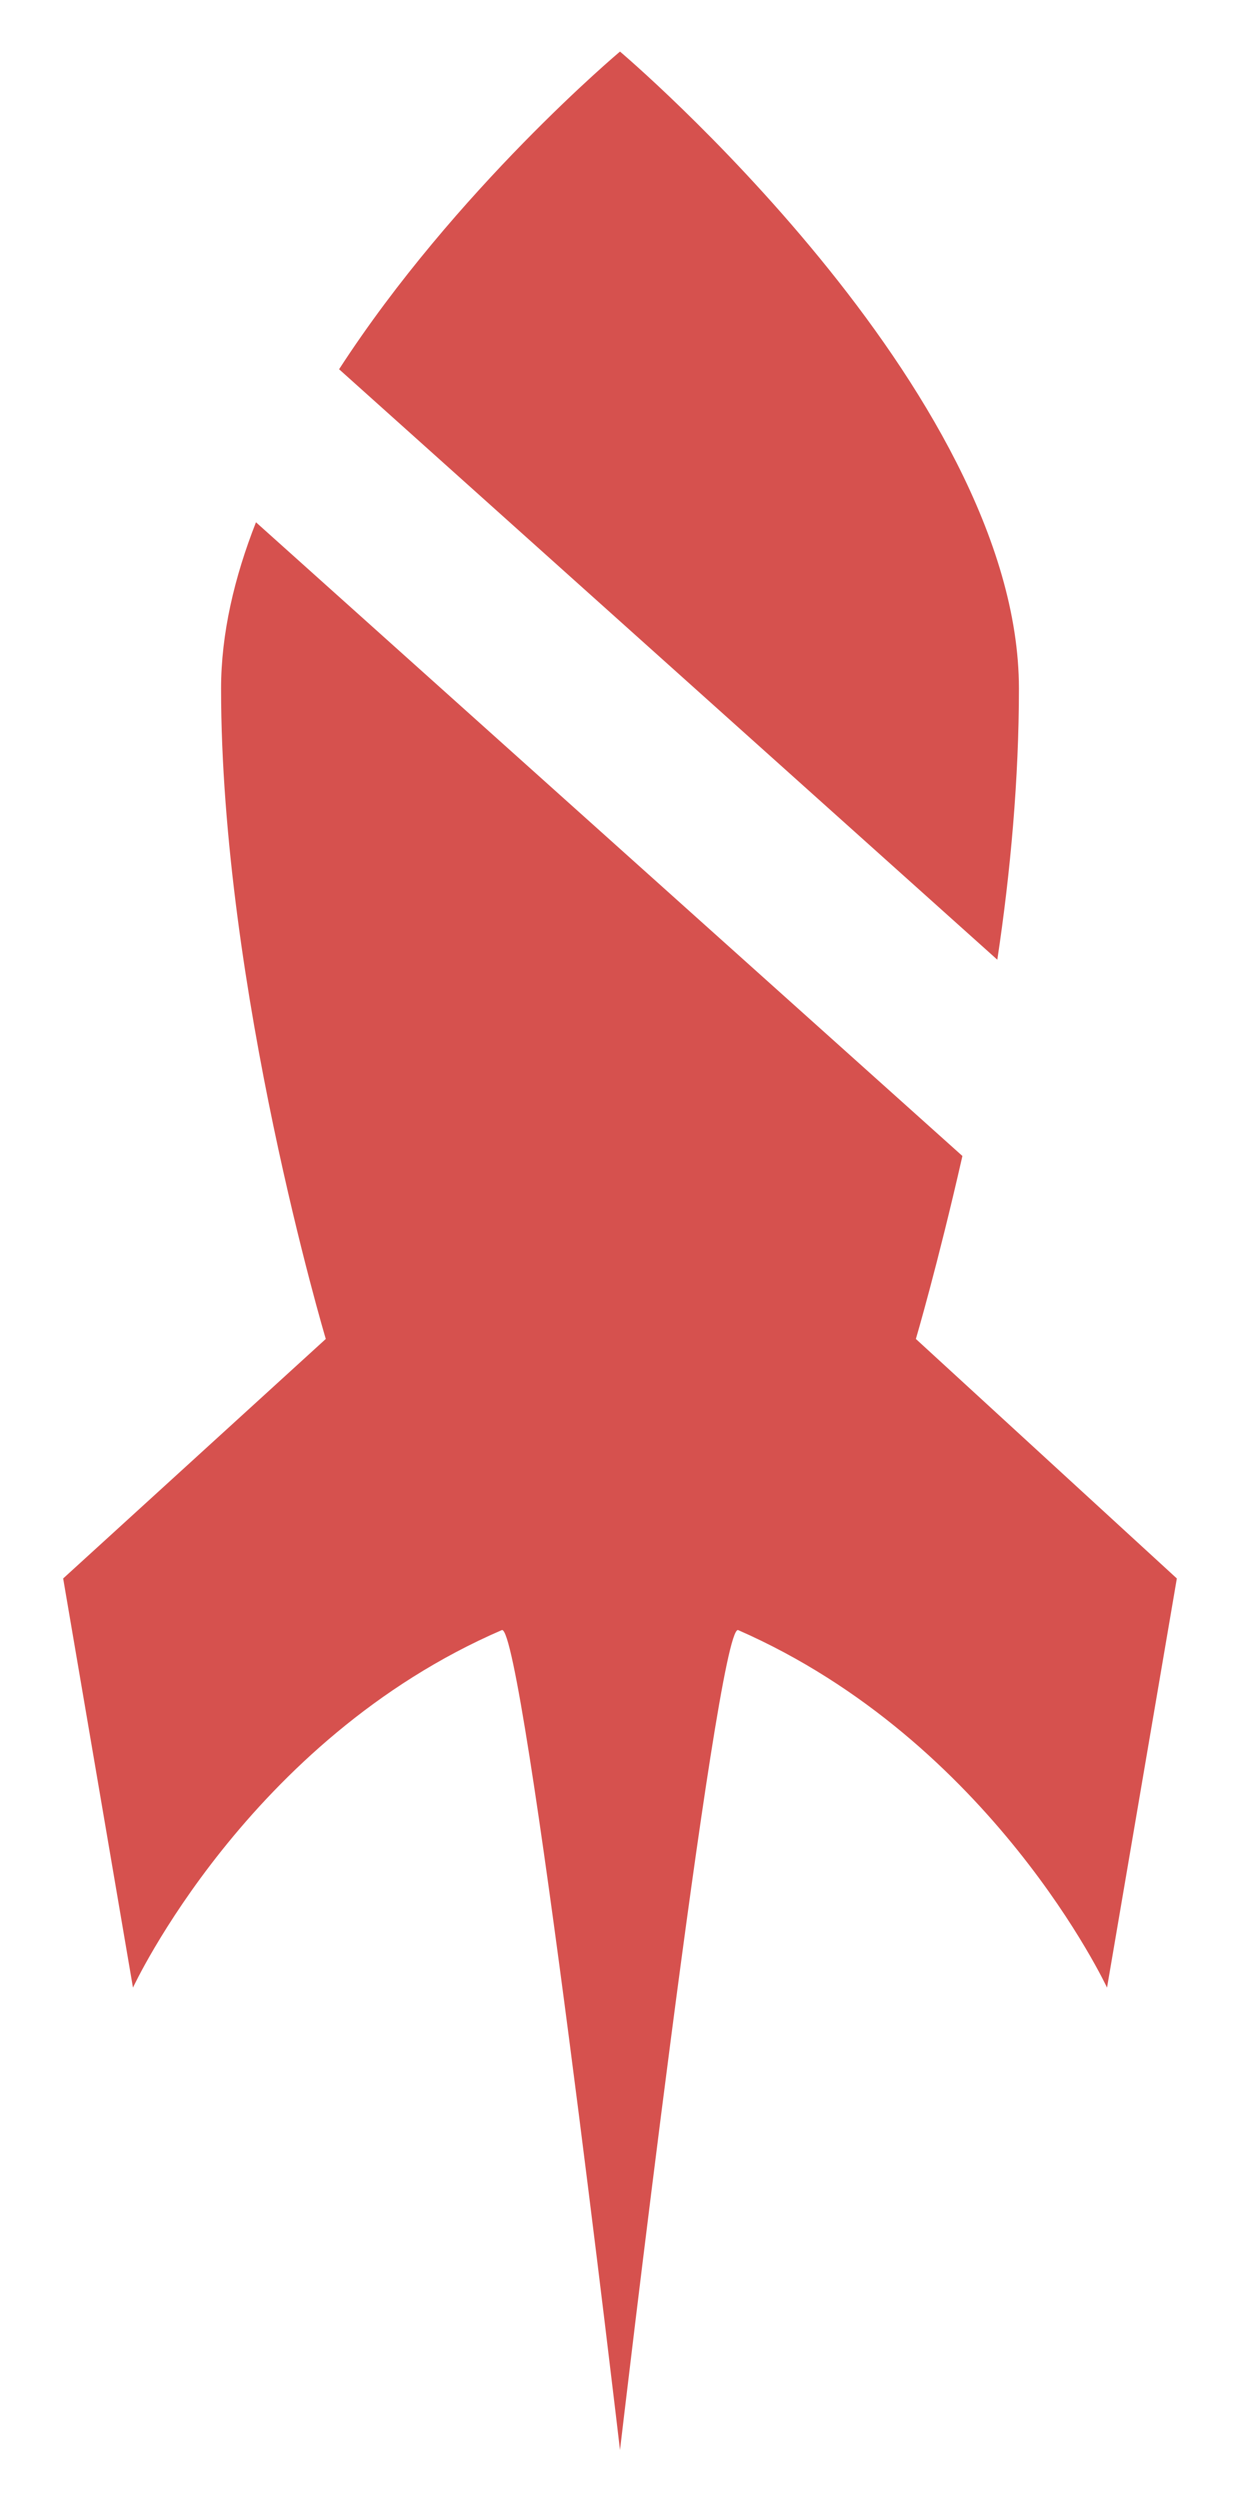
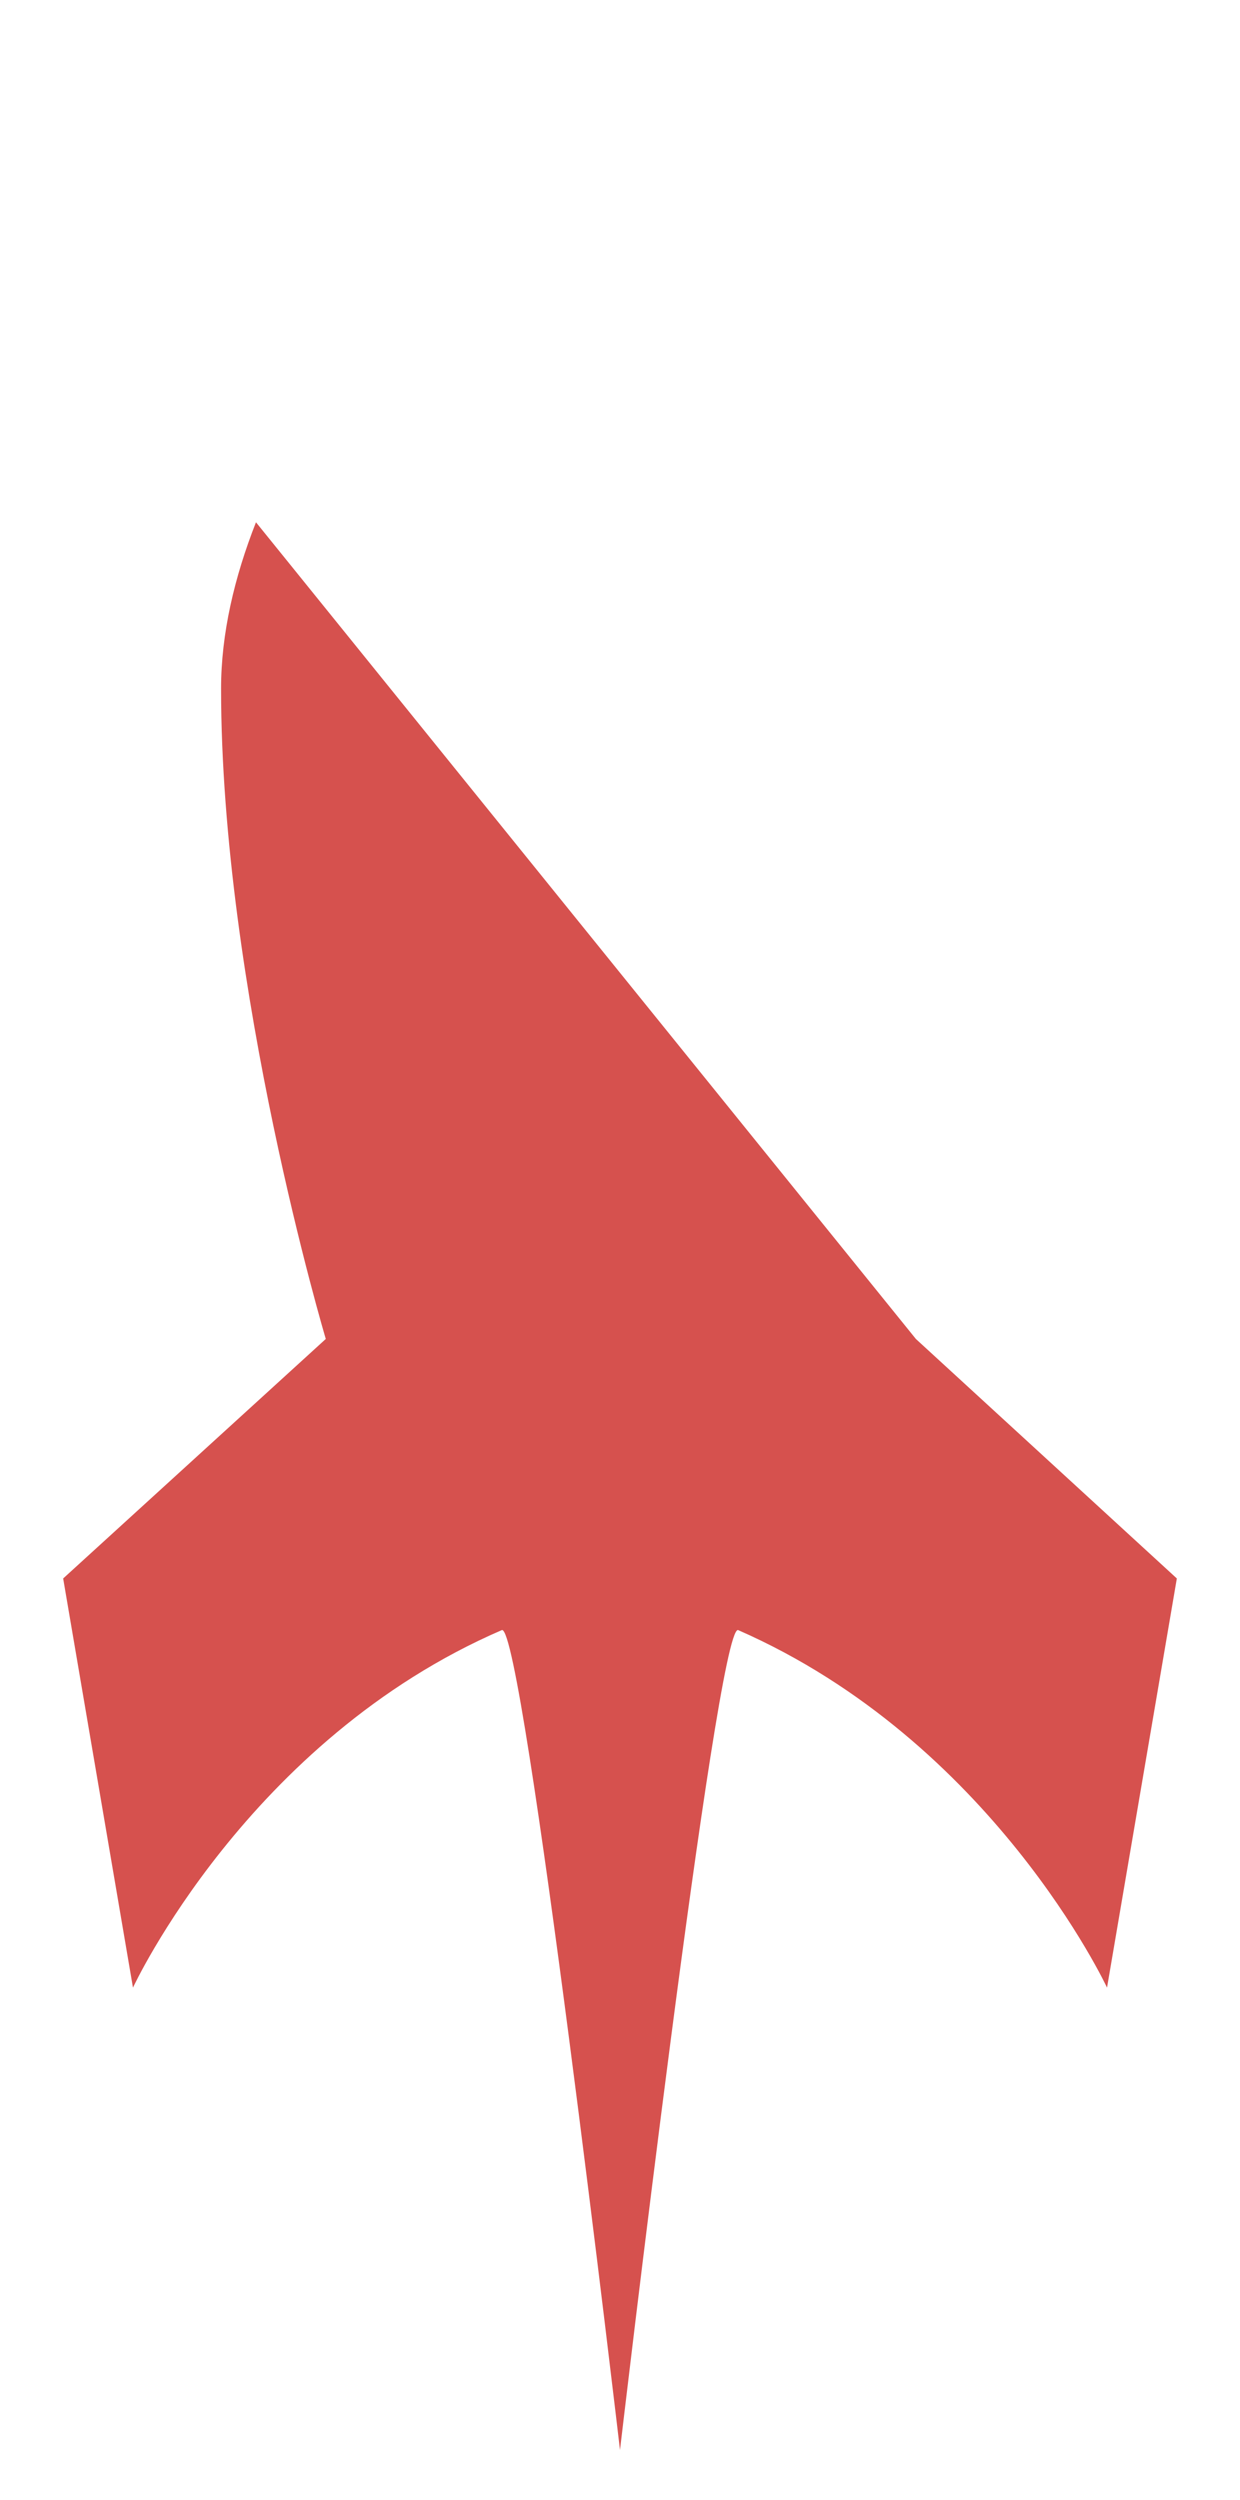
<svg xmlns="http://www.w3.org/2000/svg" version="1.1" id="Layer_1" x="0px" y="0px" width="74.6px" height="150.3px" viewBox="0 0 74.6 150.3" style="enable-background:new 0 0 74.6 150.3;" xml:space="preserve">
  <style type="text/css">
	.st0{fill:#D6514E;}
</style>
  <g>
-     <path class="st0" d="M60,57.7c0.8-5.3,1.3-10.9,1.3-16.3c0-18-24-38.3-24-38.3s-9.9,8.3-16.9,19.1L60,57.7z" />
-     <path class="st0" d="M55.1,80.5c0,0,1.3-4.4,2.8-11L15.4,31.4c-1.3,3.3-2.1,6.7-2.1,10c0,18,6.3,39.1,6.3,39.1L3.8,94.9L8,119.5   c0,0,6.9-14.9,22.2-21.5c1.3-0.2,7.1,49.3,7.1,49.3s5.8-49.5,7.1-49.3c15.3,6.7,22.2,21.5,22.2,21.5l4.2-24.6L55.1,80.5z" />
+     <path class="st0" d="M55.1,80.5L15.4,31.4c-1.3,3.3-2.1,6.7-2.1,10c0,18,6.3,39.1,6.3,39.1L3.8,94.9L8,119.5   c0,0,6.9-14.9,22.2-21.5c1.3-0.2,7.1,49.3,7.1,49.3s5.8-49.5,7.1-49.3c15.3,6.7,22.2,21.5,22.2,21.5l4.2-24.6L55.1,80.5z" />
  </g>
</svg>